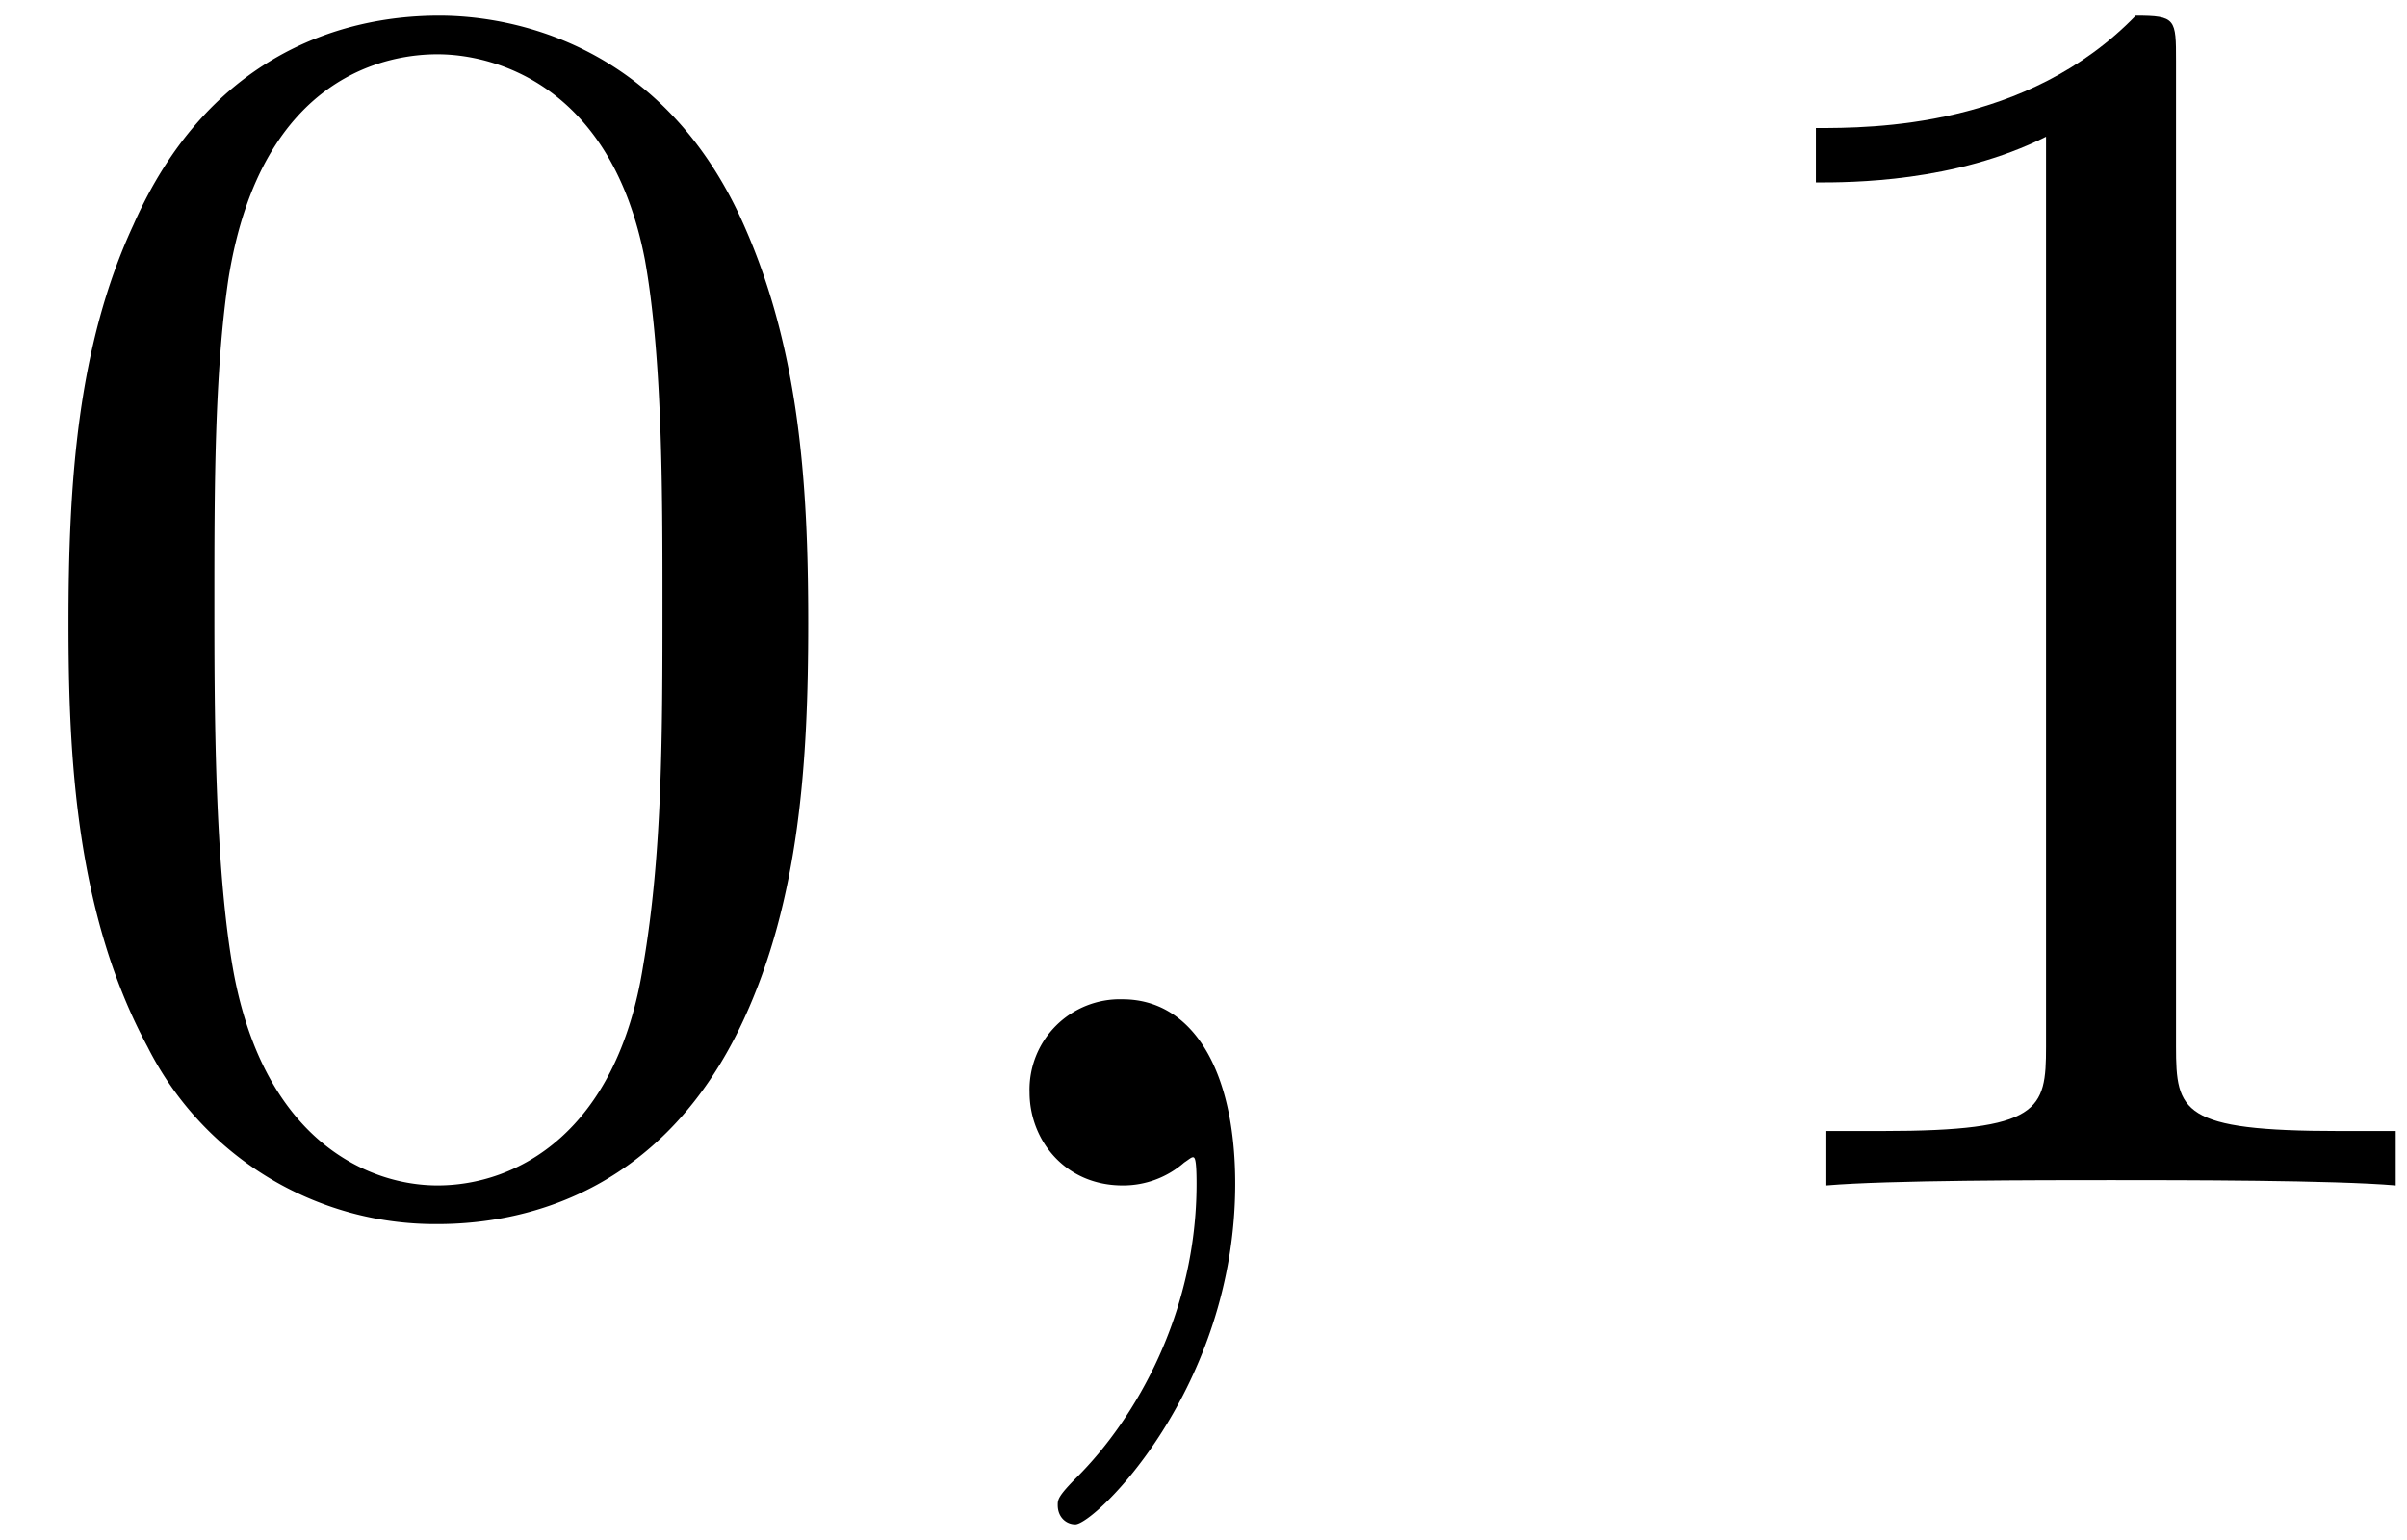
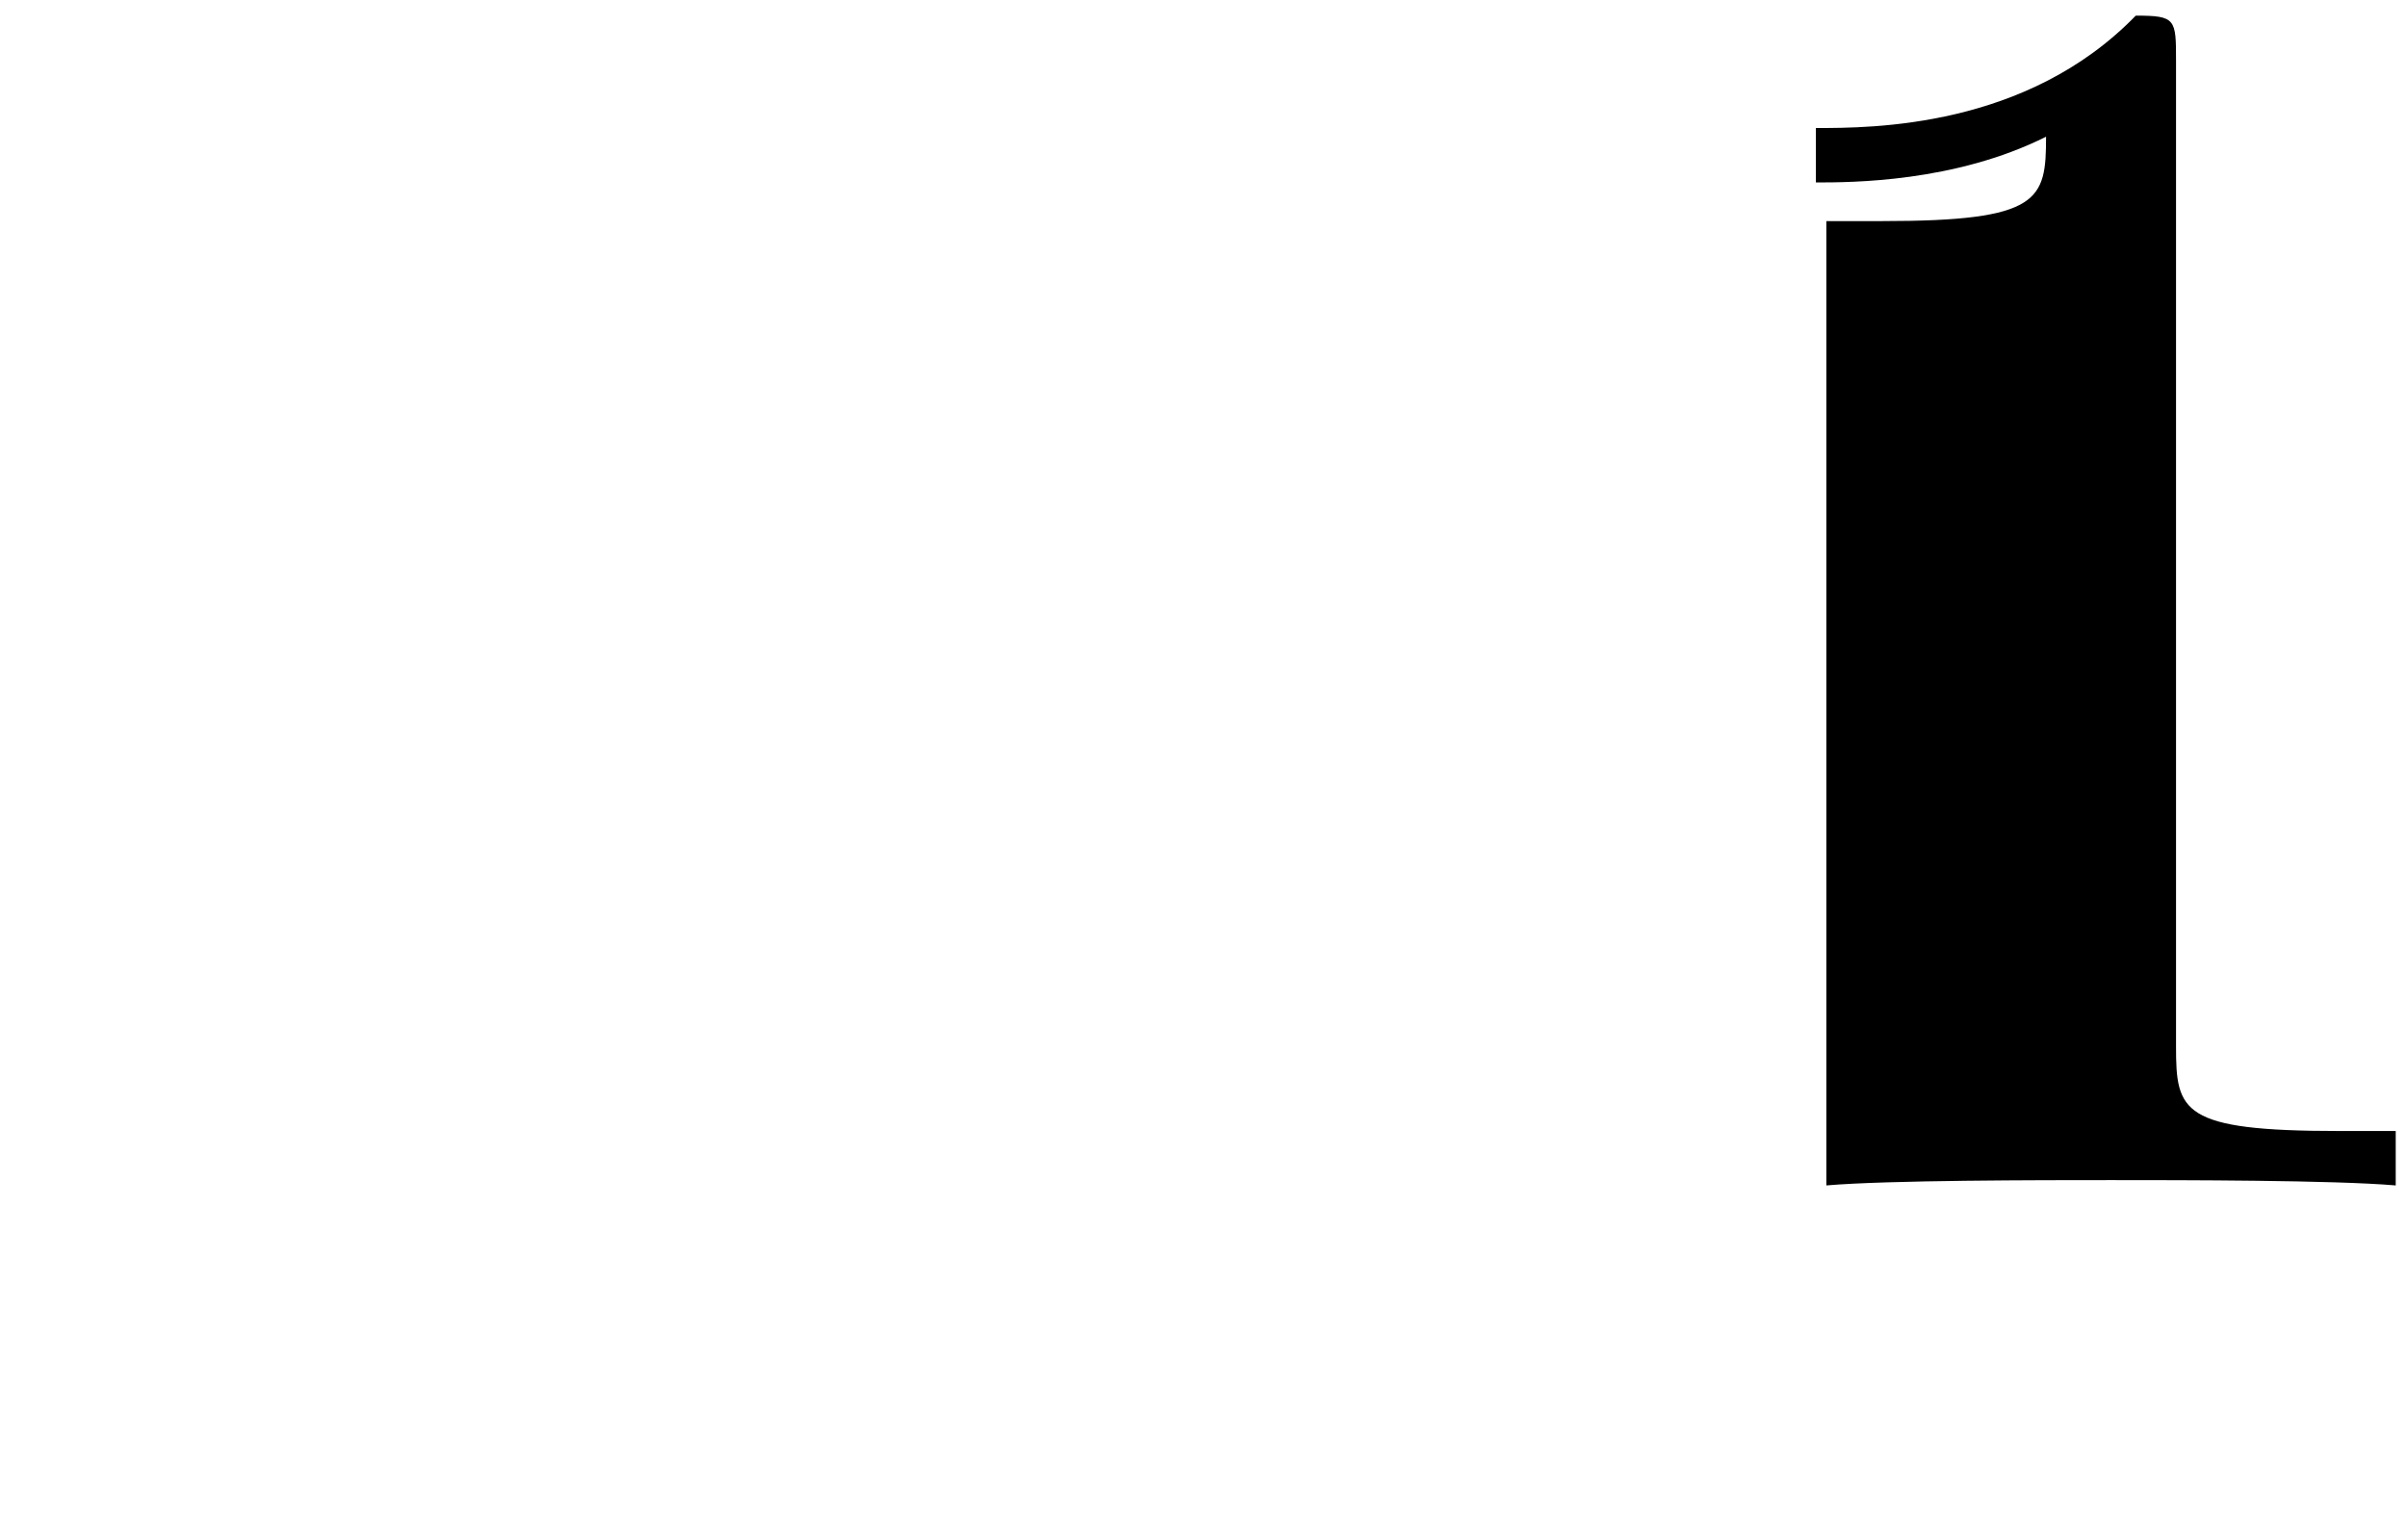
<svg xmlns="http://www.w3.org/2000/svg" xmlns:xlink="http://www.w3.org/1999/xlink" width="25" height="16" viewBox="1872.02 1482.884 14.944 9.564">
  <defs>
-     <path id="g0-59" d="M2.215-.01c0-.72-.273-1.146-.699-1.146a.561.561 0 0 0-.578.578c0 .294.218.578.578.578a.575.575 0 0 0 .382-.142c.033-.022.044-.033.055-.033s.022.011.022.164c0 .807-.382 1.462-.742 1.822-.12.12-.12.142-.12.174 0 .077.054.12.109.12.12 0 .993-.84.993-2.116z" />
-     <path id="g1-48" d="M5.018-3.49c0-.874-.054-1.746-.436-2.554C4.08-7.09 3.185-7.265 2.727-7.265c-.654 0-1.45.283-1.898 1.298C.48-5.215.425-4.364.425-3.491c0 .818.044 1.8.491 2.63A1.999 1.999 0 0 0 2.716.24c.59 0 1.419-.23 1.899-1.265.349-.753.403-1.604.403-2.466zM2.716 0c-.425 0-1.069-.273-1.265-1.32-.12-.655-.12-1.658-.12-2.302 0-.698 0-1.418.087-2.007.207-1.298 1.026-1.396 1.298-1.396.36 0 1.08.196 1.288 1.276.109.61.109 1.44.109 2.127 0 .818 0 1.56-.12 2.258C3.829-.327 3.207 0 2.716 0z" />
-     <path id="g1-49" d="M3.207-6.982c0-.262 0-.283-.25-.283-.677.698-1.637.698-1.986.698v.338c.218 0 .862 0 1.429-.284v5.651c0 .393-.033.524-1.015.524h-.349V0c.382-.033 1.331-.033 1.768-.033s1.385 0 1.767.033v-.338h-.35c-.981 0-1.014-.12-1.014-.524v-6.12z" />
+     <path id="g1-49" d="M3.207-6.982c0-.262 0-.283-.25-.283-.677.698-1.637.698-1.986.698v.338c.218 0 .862 0 1.429-.284c0 .393-.033.524-1.015.524h-.349V0c.382-.033 1.331-.033 1.768-.033s1.385 0 1.767.033v-.338h-.35c-.981 0-1.014-.12-1.014-.524v-6.12z" />
  </defs>
  <g id="page1">
    <use x="1872.02" y="1490.246" xlink:href="#g1-48" />
    <use x="1877.474" y="1490.246" xlink:href="#g0-59" />
    <use x="1882.323" y="1490.246" xlink:href="#g1-49" />
  </g>
  <script type="text/ecmascript">if(window.parent.postMessage)window.parent.postMessage("2.76291|18.75|12|"+window.location,"*");</script>
</svg>